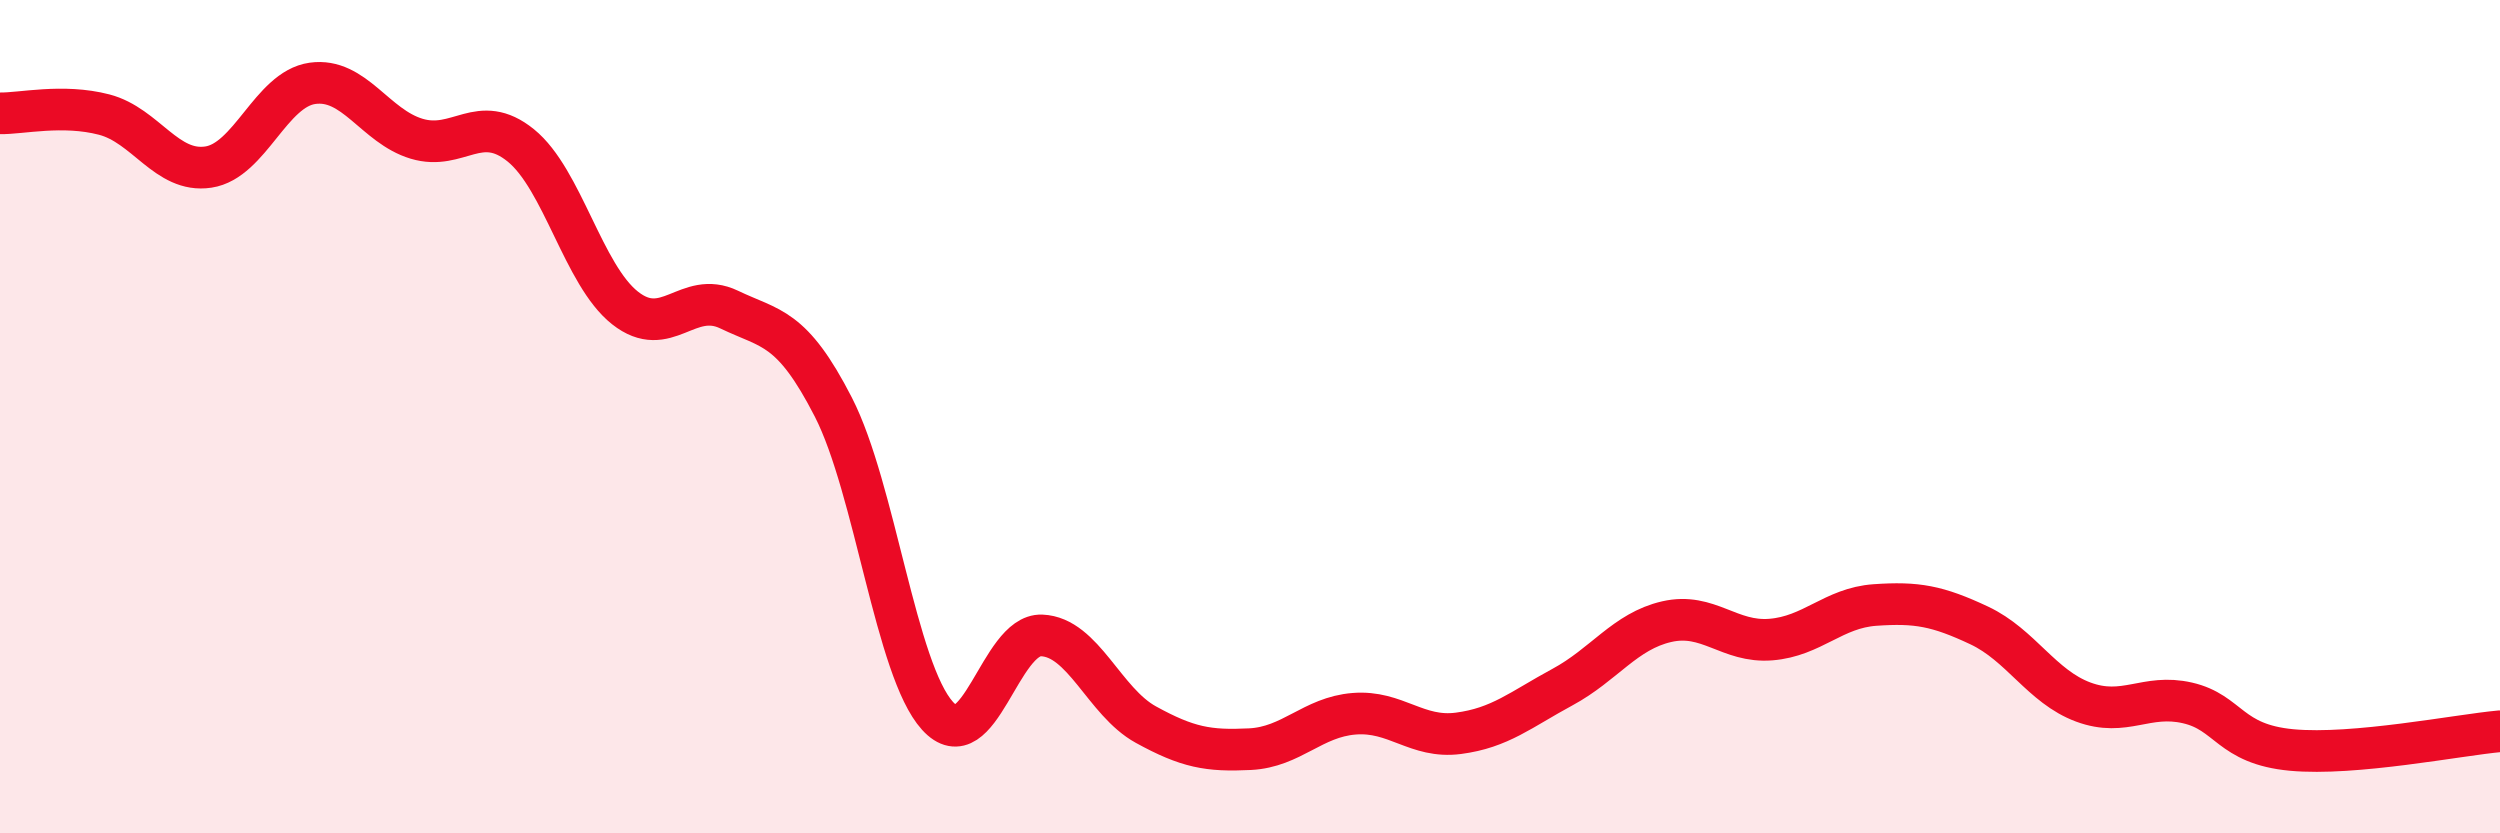
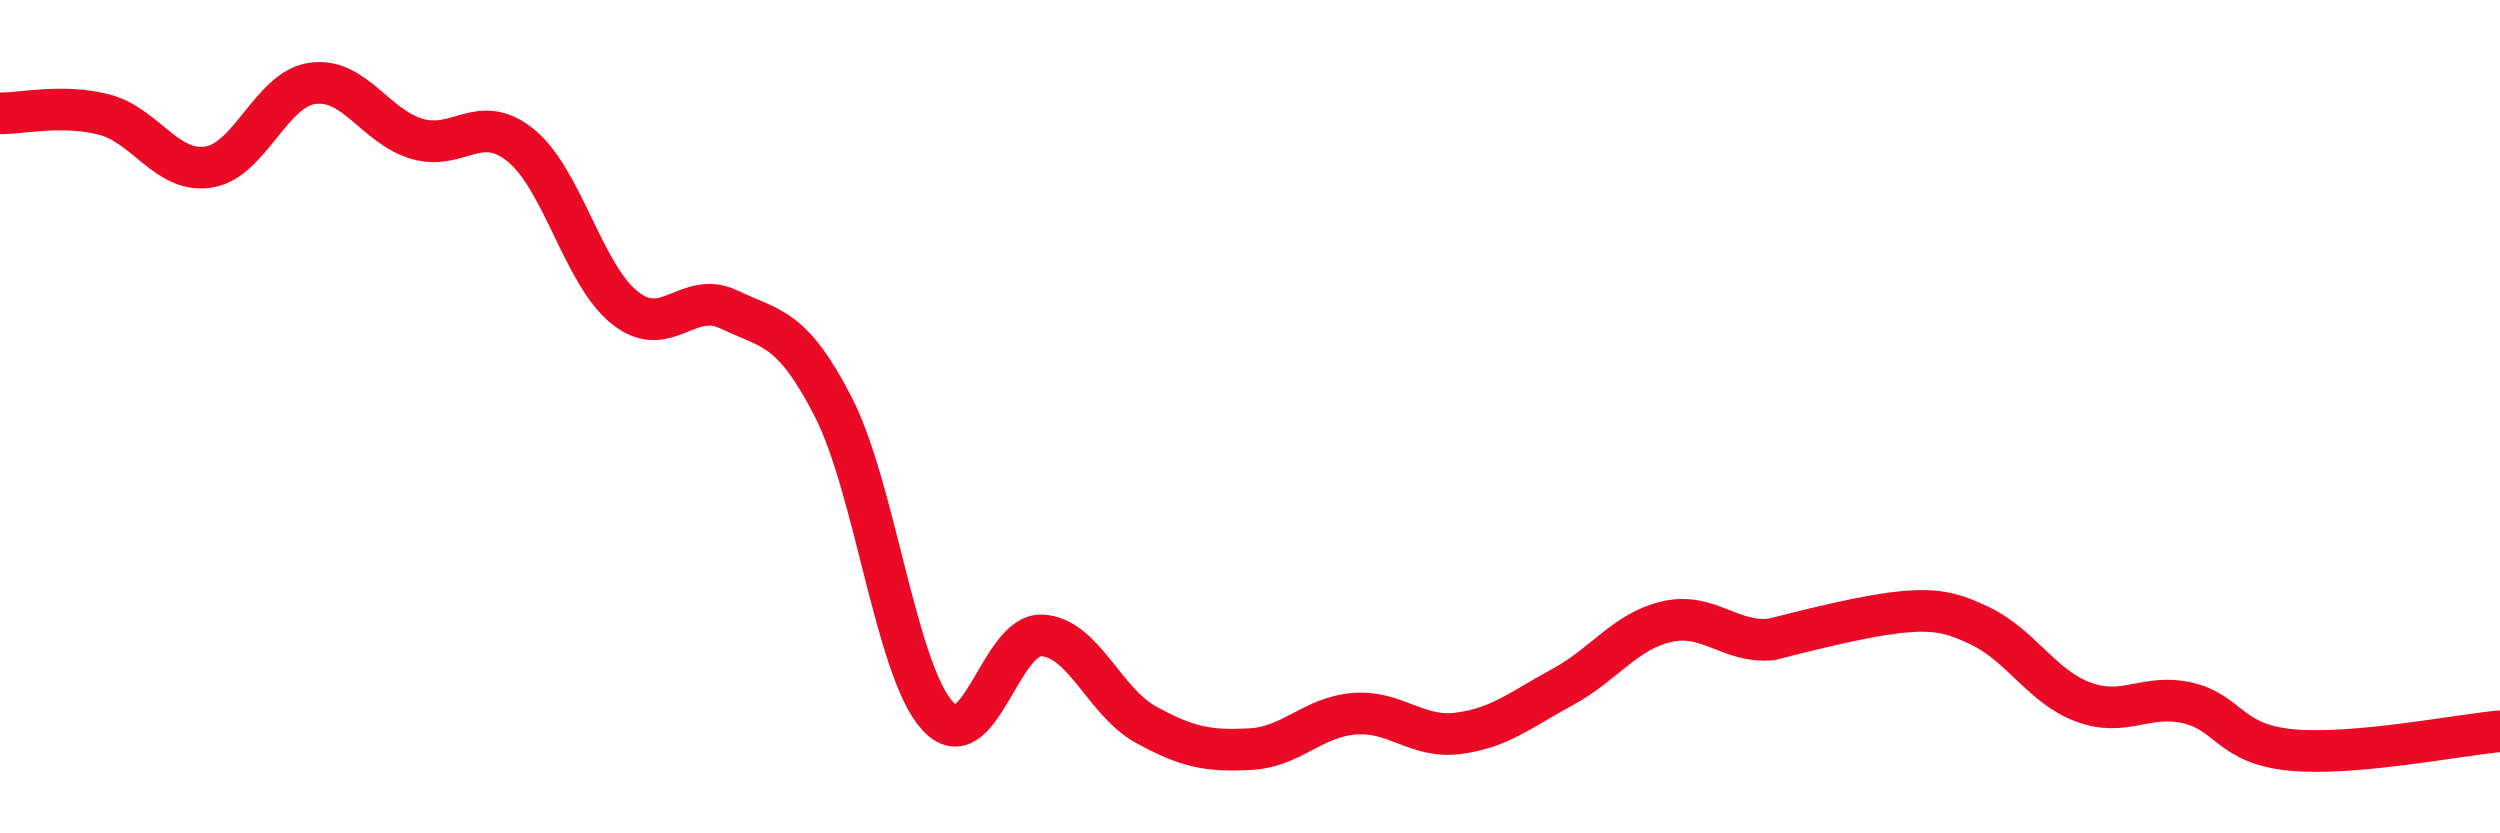
<svg xmlns="http://www.w3.org/2000/svg" width="60" height="20" viewBox="0 0 60 20">
-   <path d="M 0,2.72 C 0.5,2.73 1.5,2.49 2.5,2.75 C 3.5,3.01 4,4.16 5,4.01 C 6,3.86 6.5,2.14 7.5,2 C 8.5,1.86 9,3.03 10,3.33 C 11,3.63 11.5,2.68 12.5,3.49 C 13.5,4.3 14,6.6 15,7.39 C 16,8.18 16.5,6.95 17.5,7.43 C 18.5,7.91 19,7.82 20,9.77 C 21,11.72 21.5,16.08 22.5,17.18 C 23.5,18.28 24,15.21 25,15.25 C 26,15.29 26.5,16.84 27.5,17.39 C 28.5,17.94 29,18.03 30,17.98 C 31,17.93 31.5,17.21 32.5,17.13 C 33.5,17.05 34,17.73 35,17.6 C 36,17.47 36.5,17.03 37.5,16.49 C 38.5,15.95 39,15.15 40,14.92 C 41,14.69 41.5,15.43 42.5,15.35 C 43.5,15.27 44,14.59 45,14.52 C 46,14.45 46.5,14.54 47.5,15.01 C 48.5,15.48 49,16.48 50,16.85 C 51,17.22 51.5,16.64 52.5,16.87 C 53.5,17.1 53.5,17.86 55,18 C 56.5,18.14 59,17.64 60,17.55L60 20L0 20Z" fill="#EB0A25" opacity="0.1" stroke-linecap="round" stroke-linejoin="round" />
-   <path d="M 0,2.72 C 0.5,2.73 1.5,2.49 2.5,2.75 C 3.5,3.01 4,4.16 5,4.01 C 6,3.86 6.5,2.14 7.5,2 C 8.5,1.86 9,3.03 10,3.33 C 11,3.63 11.5,2.68 12.5,3.49 C 13.5,4.3 14,6.6 15,7.39 C 16,8.18 16.5,6.95 17.5,7.43 C 18.5,7.91 19,7.82 20,9.77 C 21,11.72 21.5,16.08 22.5,17.18 C 23.5,18.28 24,15.21 25,15.25 C 26,15.29 26.5,16.84 27.5,17.39 C 28.5,17.94 29,18.03 30,17.98 C 31,17.93 31.5,17.21 32.5,17.13 C 33.5,17.05 34,17.73 35,17.6 C 36,17.47 36.5,17.03 37.5,16.49 C 38.5,15.95 39,15.15 40,14.92 C 41,14.69 41.5,15.43 42.5,15.35 C 43.5,15.27 44,14.59 45,14.52 C 46,14.45 46.5,14.54 47.5,15.01 C 48.5,15.48 49,16.48 50,16.85 C 51,17.22 51.5,16.64 52.5,16.87 C 53.5,17.1 53.5,17.86 55,18 C 56.5,18.14 59,17.64 60,17.55" stroke="#EB0A25" stroke-width="1" fill="none" stroke-linecap="round" stroke-linejoin="round" />
+   <path d="M 0,2.72 C 0.5,2.73 1.5,2.49 2.5,2.75 C 3.5,3.01 4,4.16 5,4.01 C 6,3.86 6.5,2.14 7.5,2 C 8.5,1.86 9,3.03 10,3.33 C 11,3.63 11.5,2.68 12.5,3.49 C 13.5,4.3 14,6.6 15,7.39 C 16,8.18 16.5,6.95 17.5,7.43 C 18.5,7.91 19,7.82 20,9.77 C 21,11.72 21.5,16.08 22.5,17.18 C 23.5,18.28 24,15.21 25,15.25 C 26,15.29 26.5,16.84 27.5,17.39 C 28.5,17.94 29,18.03 30,17.98 C 31,17.93 31.5,17.21 32.5,17.13 C 33.5,17.05 34,17.73 35,17.6 C 36,17.47 36.5,17.03 37.5,16.49 C 38.5,15.95 39,15.15 40,14.92 C 41,14.69 41.5,15.43 42.5,15.35 C 46,14.45 46.5,14.54 47.5,15.01 C 48.5,15.48 49,16.48 50,16.85 C 51,17.22 51.5,16.64 52.5,16.87 C 53.5,17.1 53.5,17.86 55,18 C 56.5,18.14 59,17.64 60,17.55" stroke="#EB0A25" stroke-width="1" fill="none" stroke-linecap="round" stroke-linejoin="round" />
</svg>